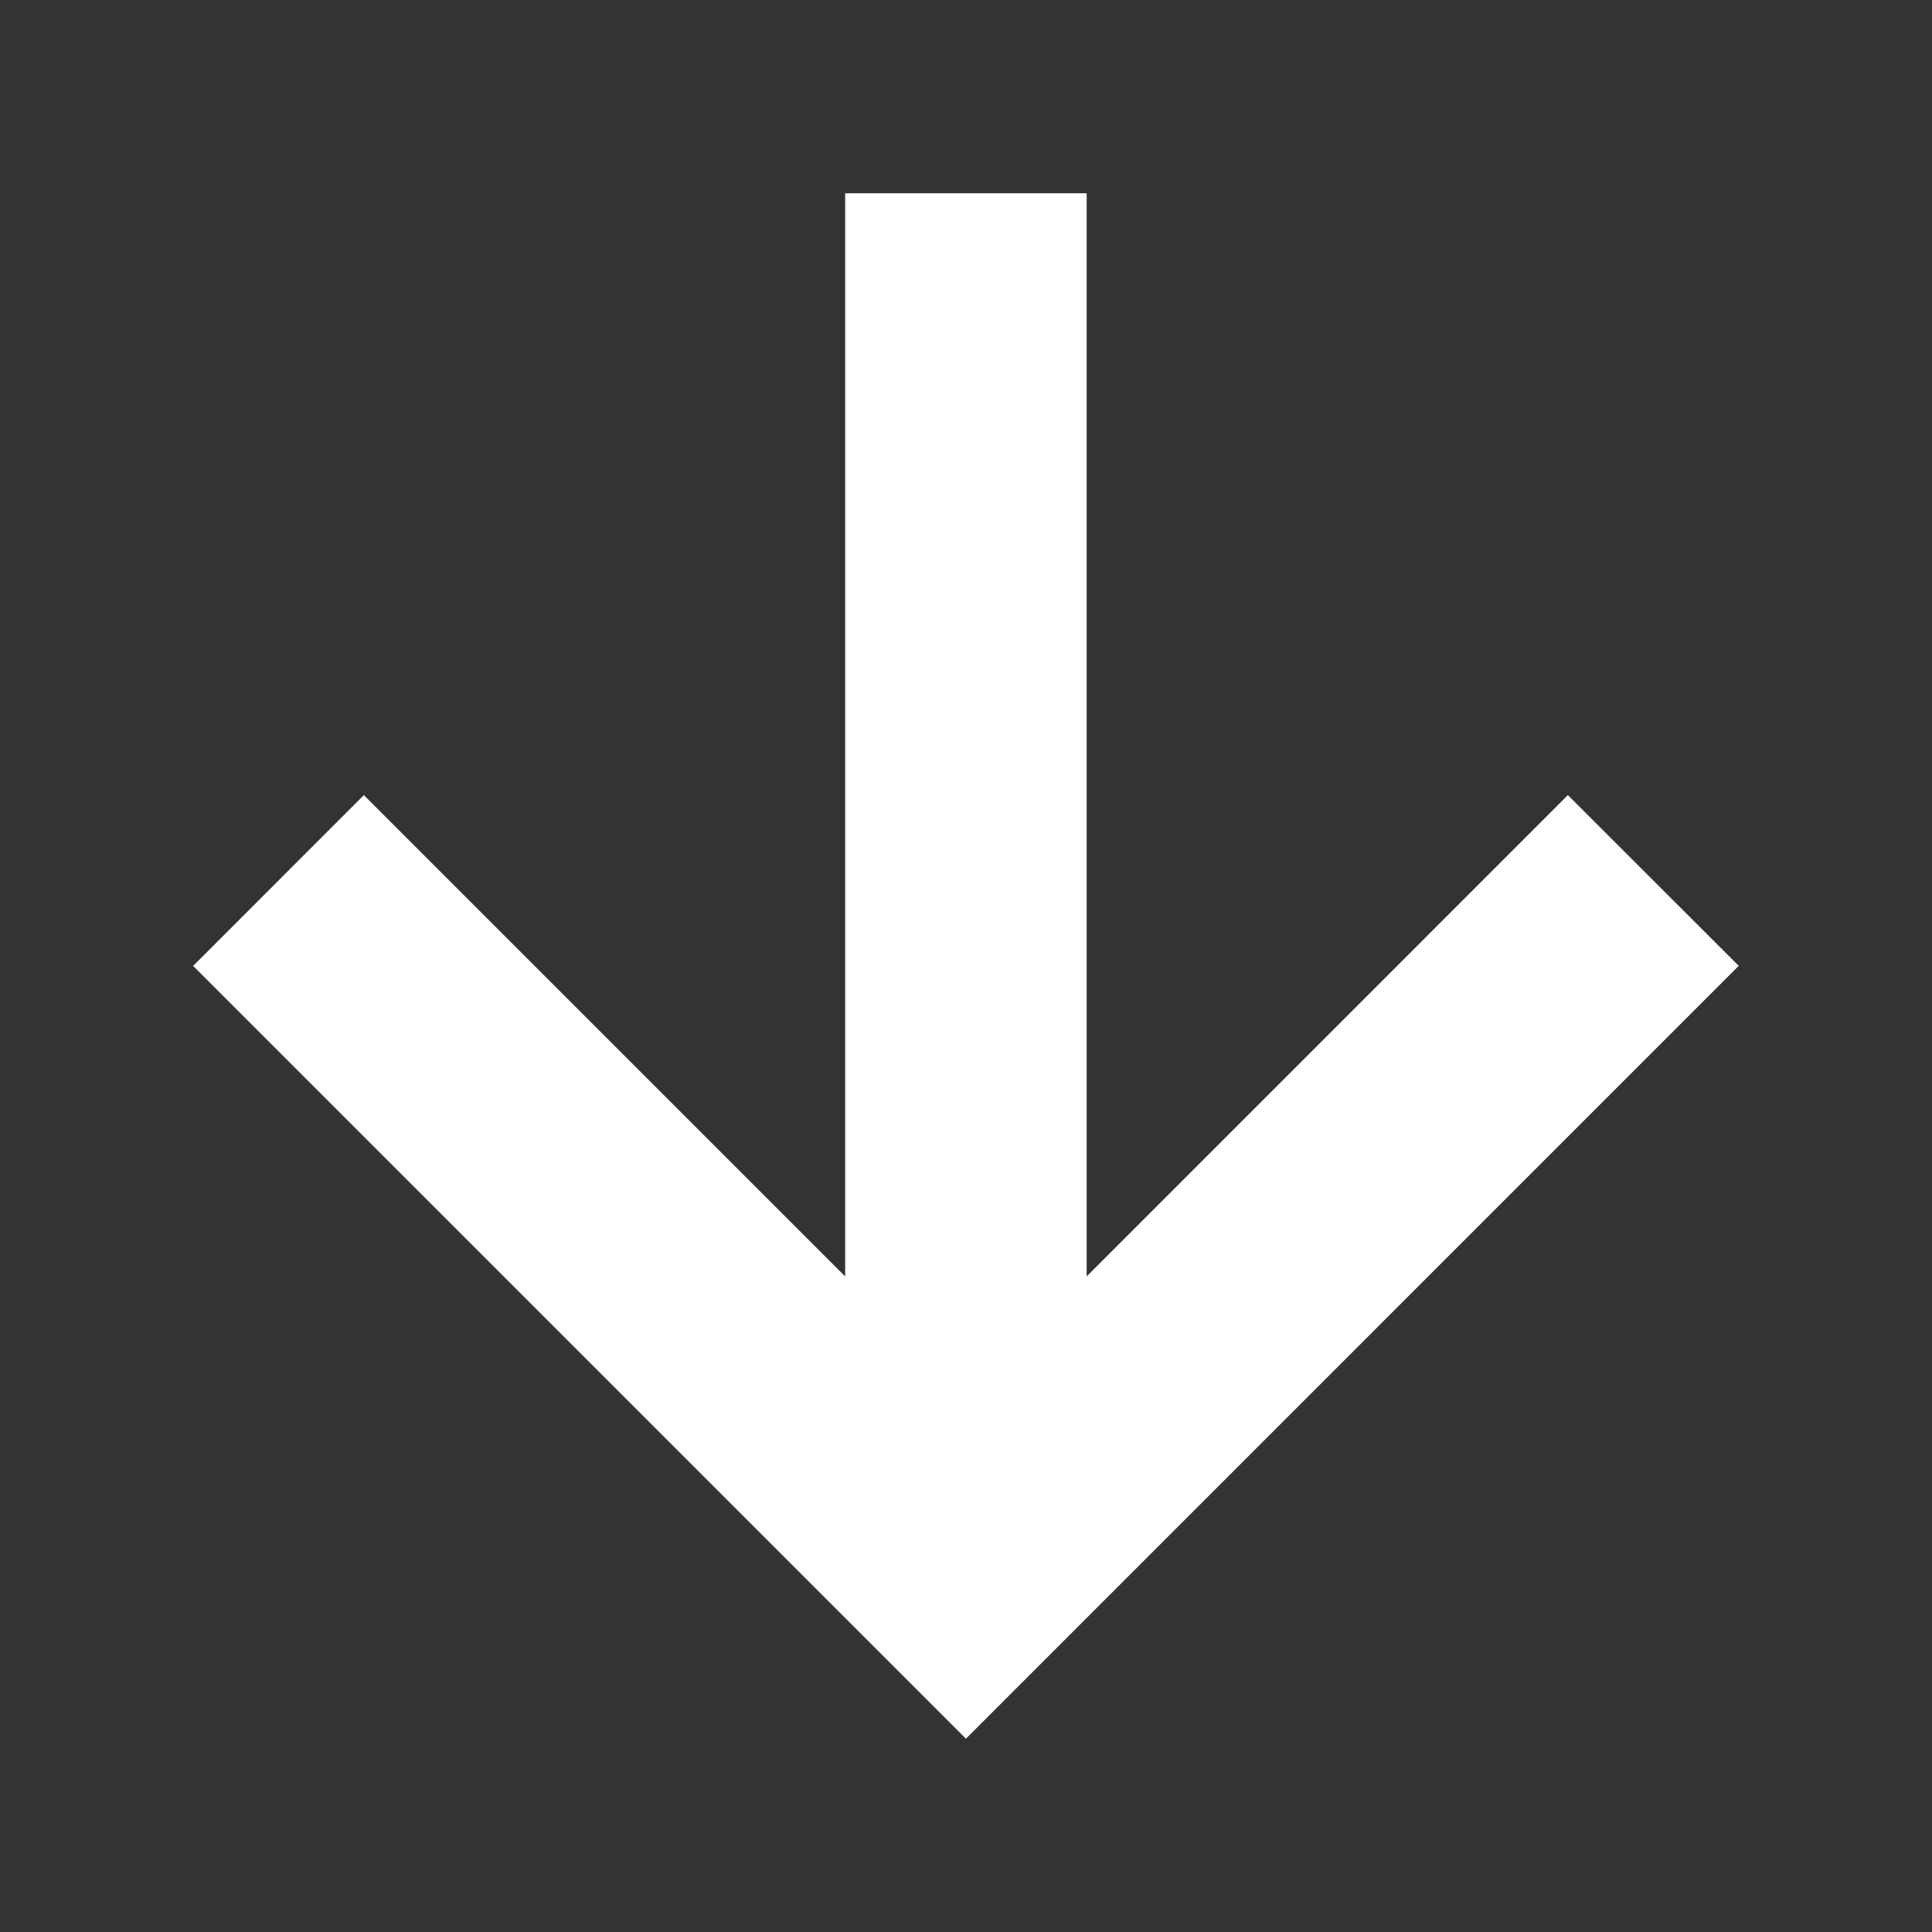
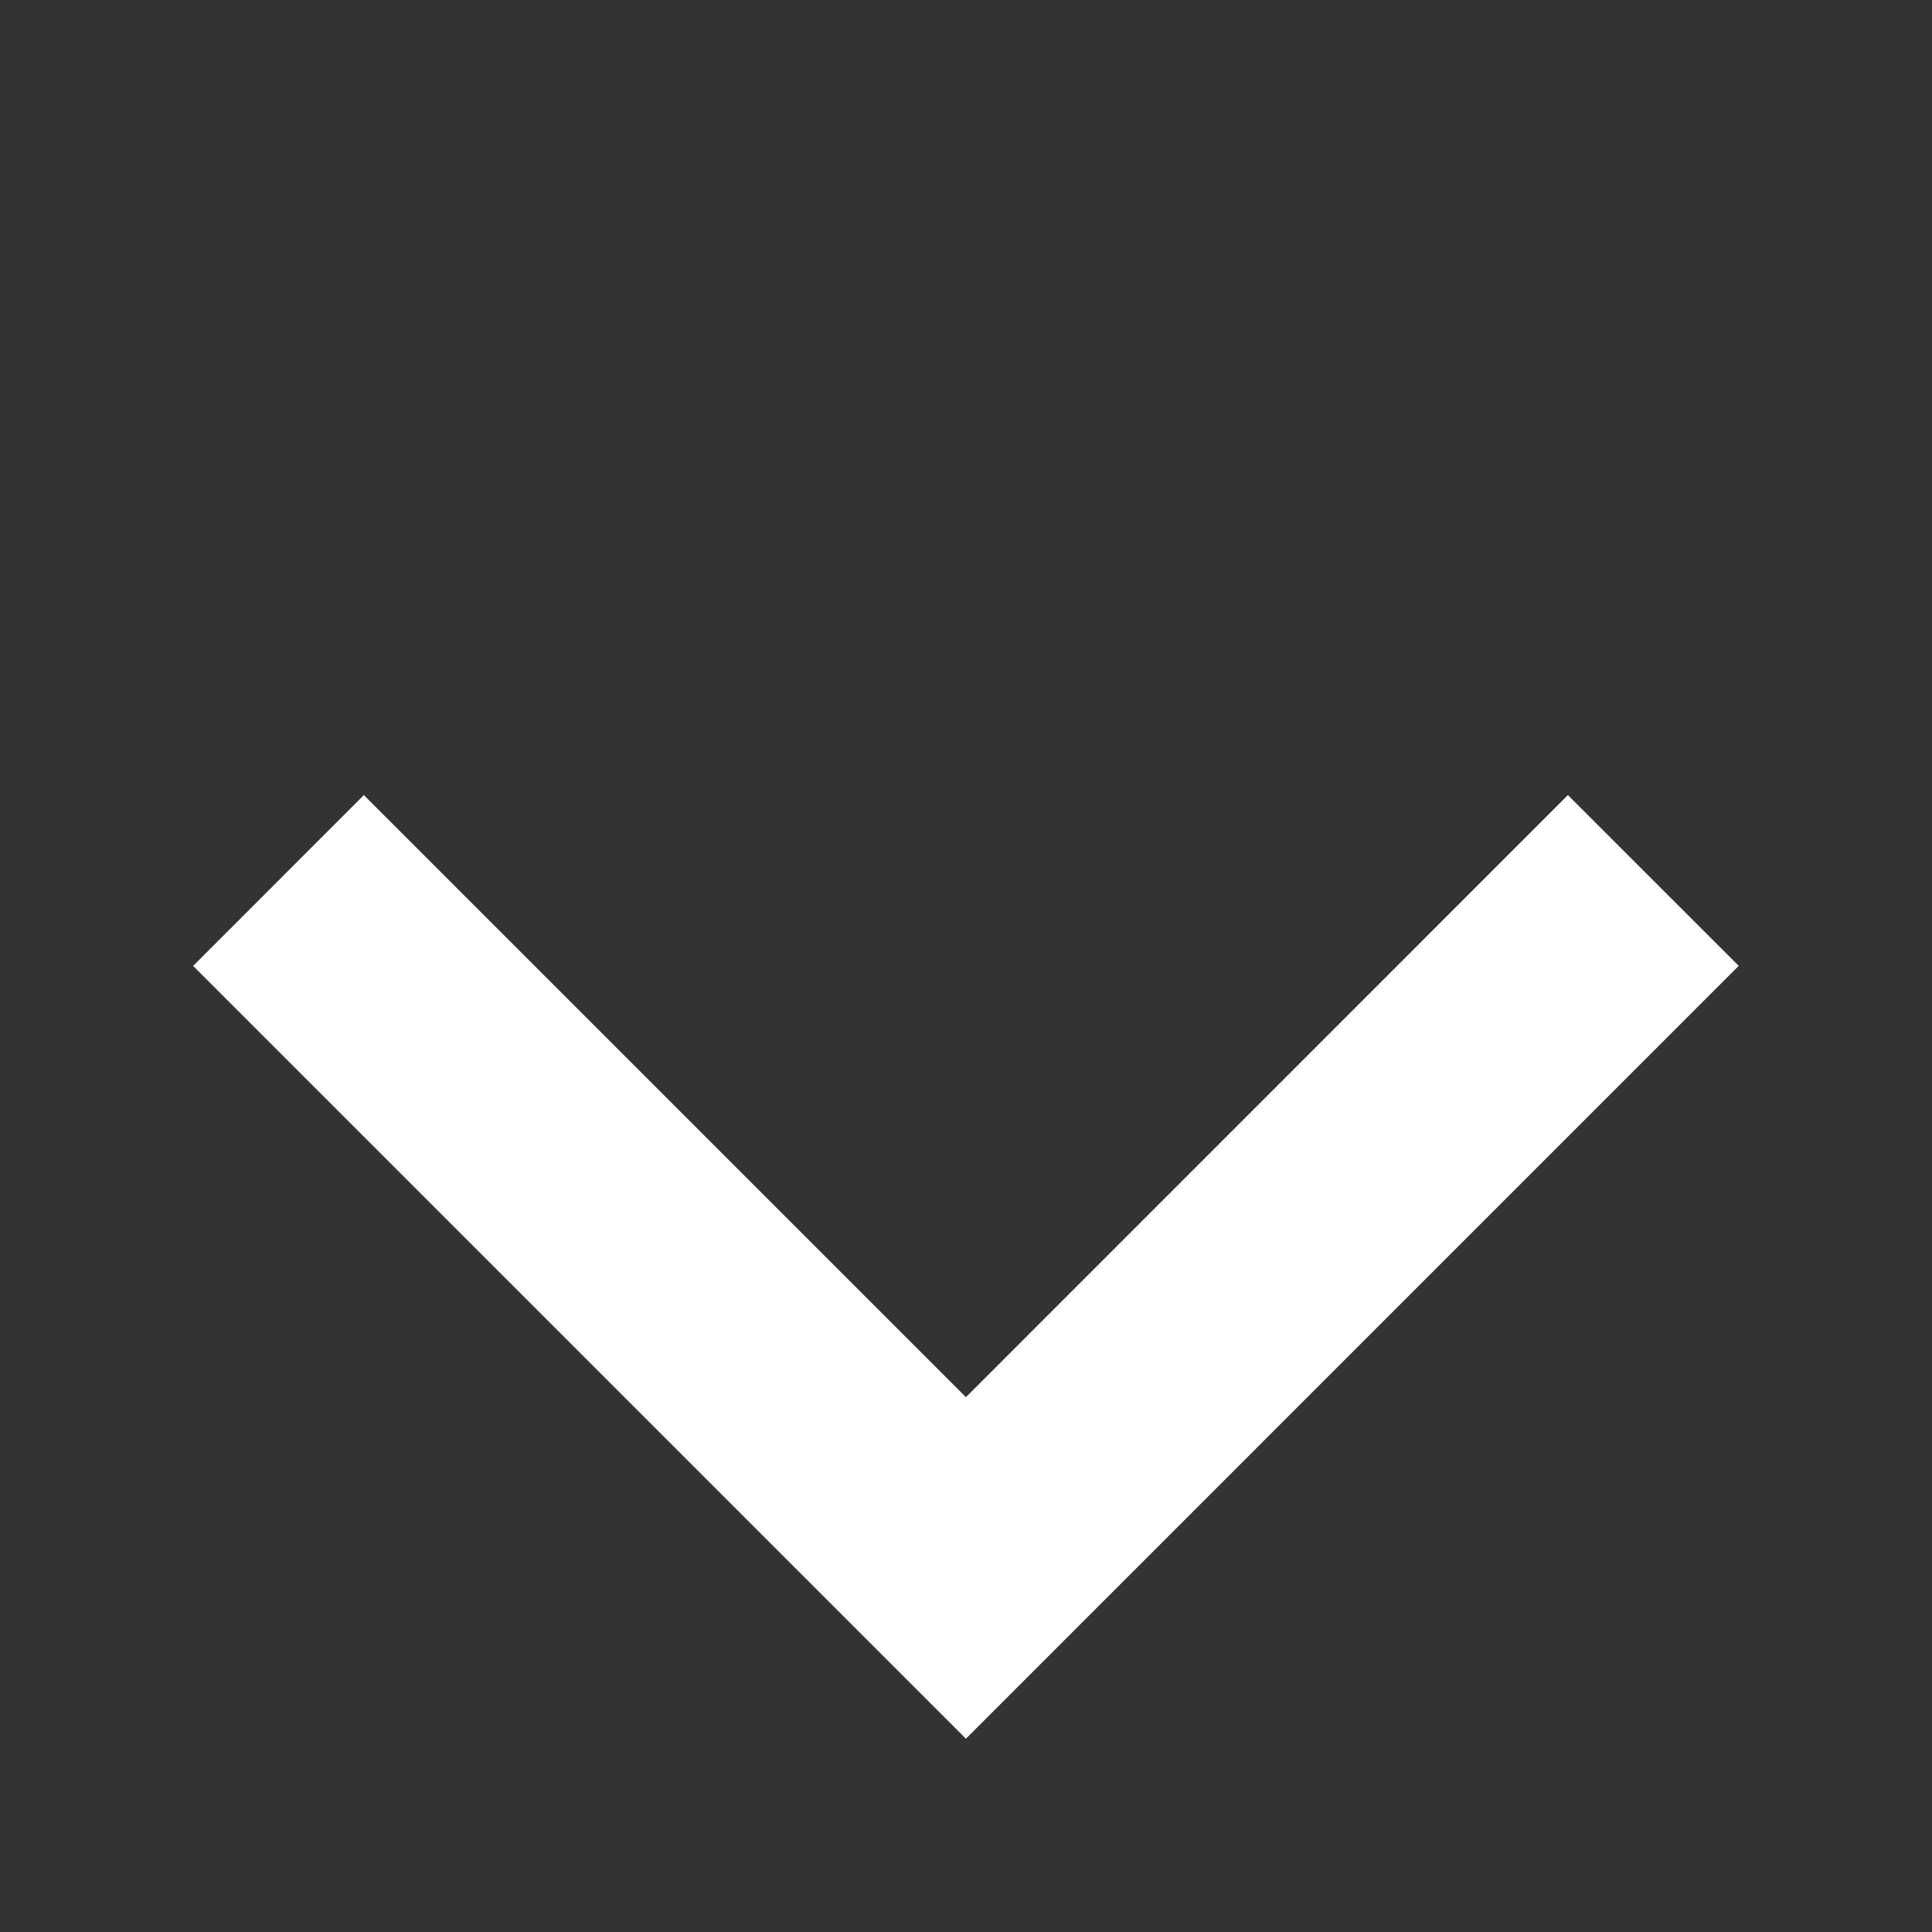
<svg xmlns="http://www.w3.org/2000/svg" width="24" height="24" viewBox="0 0 24 24" fill="none">
  <rect x="0" y="0" width="24" height="24" fill="#333333" stroke="none" />
  <path fill-rule="evenodd" clip-rule="evenodd" d="M11.999 17.356L19.477 9.877L21.599 11.998L11.999 21.599L2.399 11.999L4.52 9.877L11.999 17.356Z" fill="white" />
-   <path fill-rule="evenodd" clip-rule="evenodd" d="M10.499 19.201L10.499 2.401L13.499 2.401L13.499 19.201L10.499 19.201Z" fill="white" />
</svg>